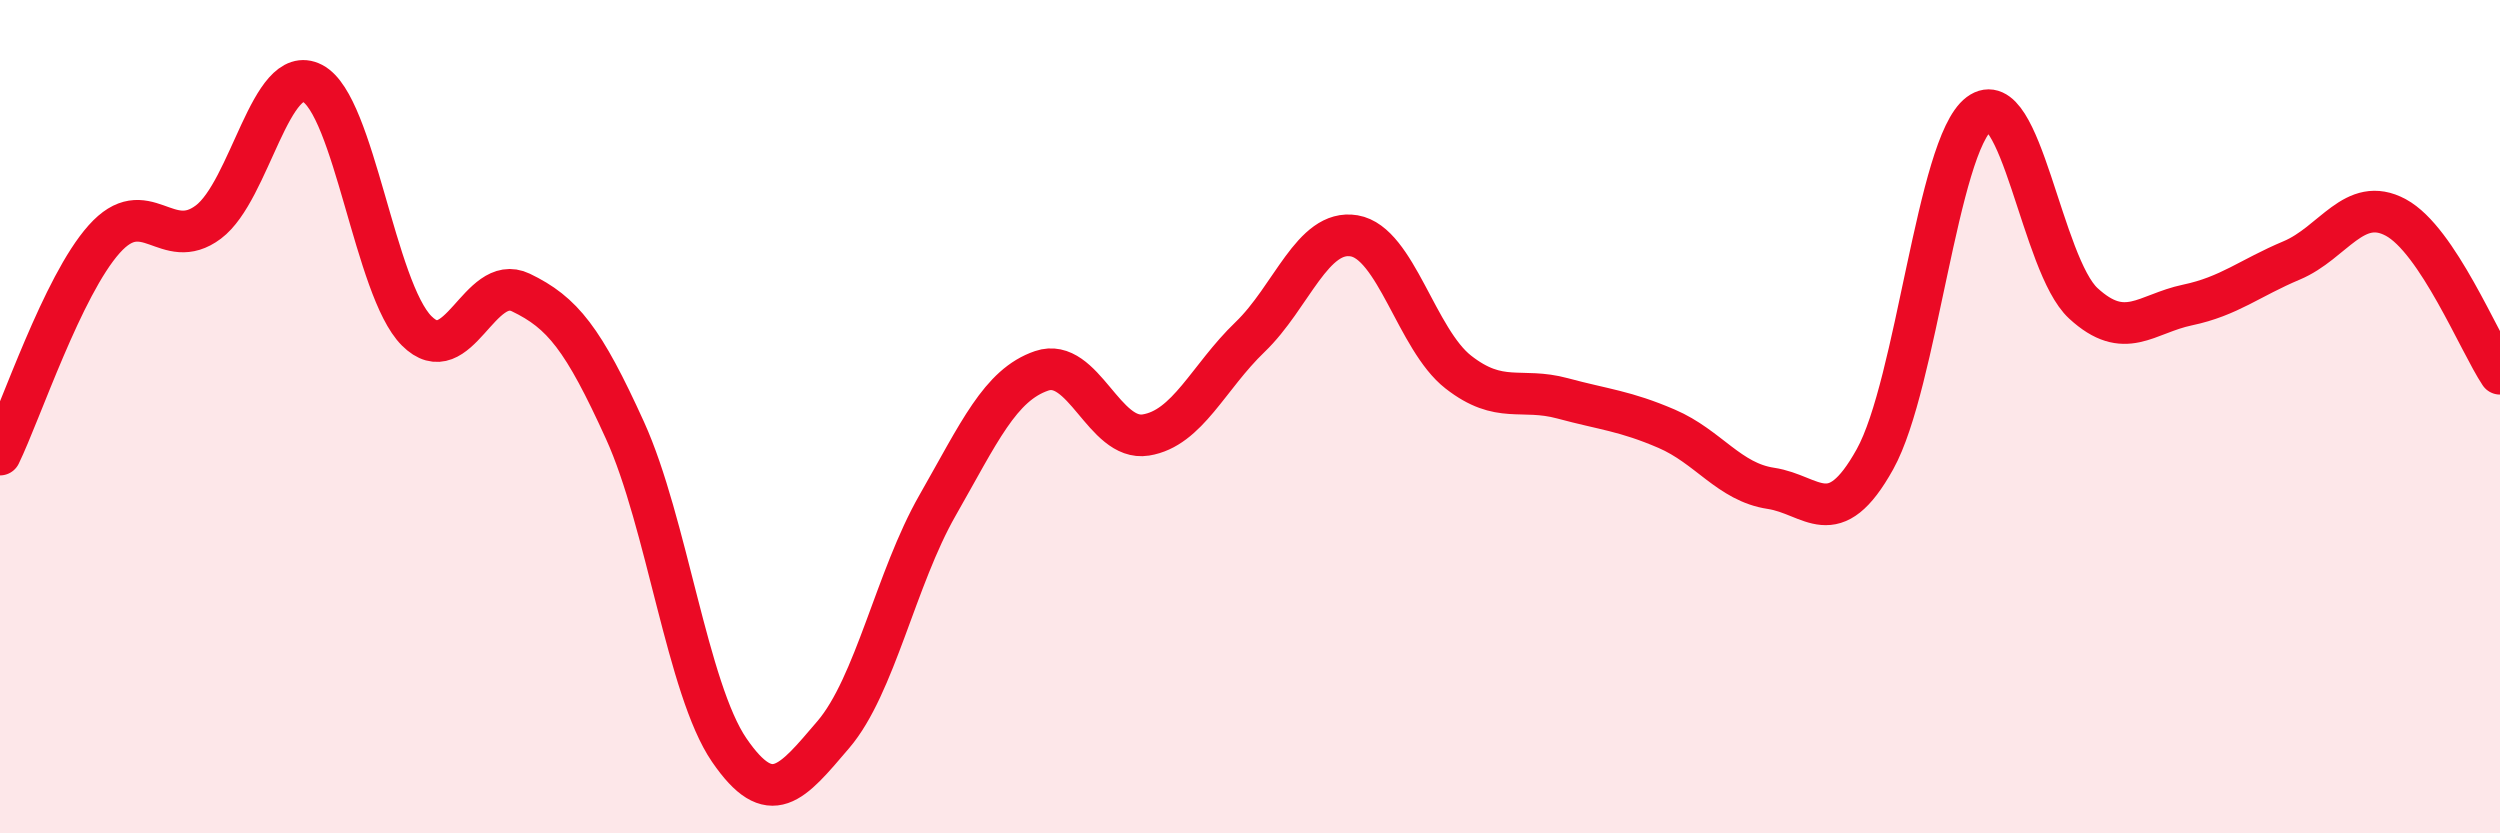
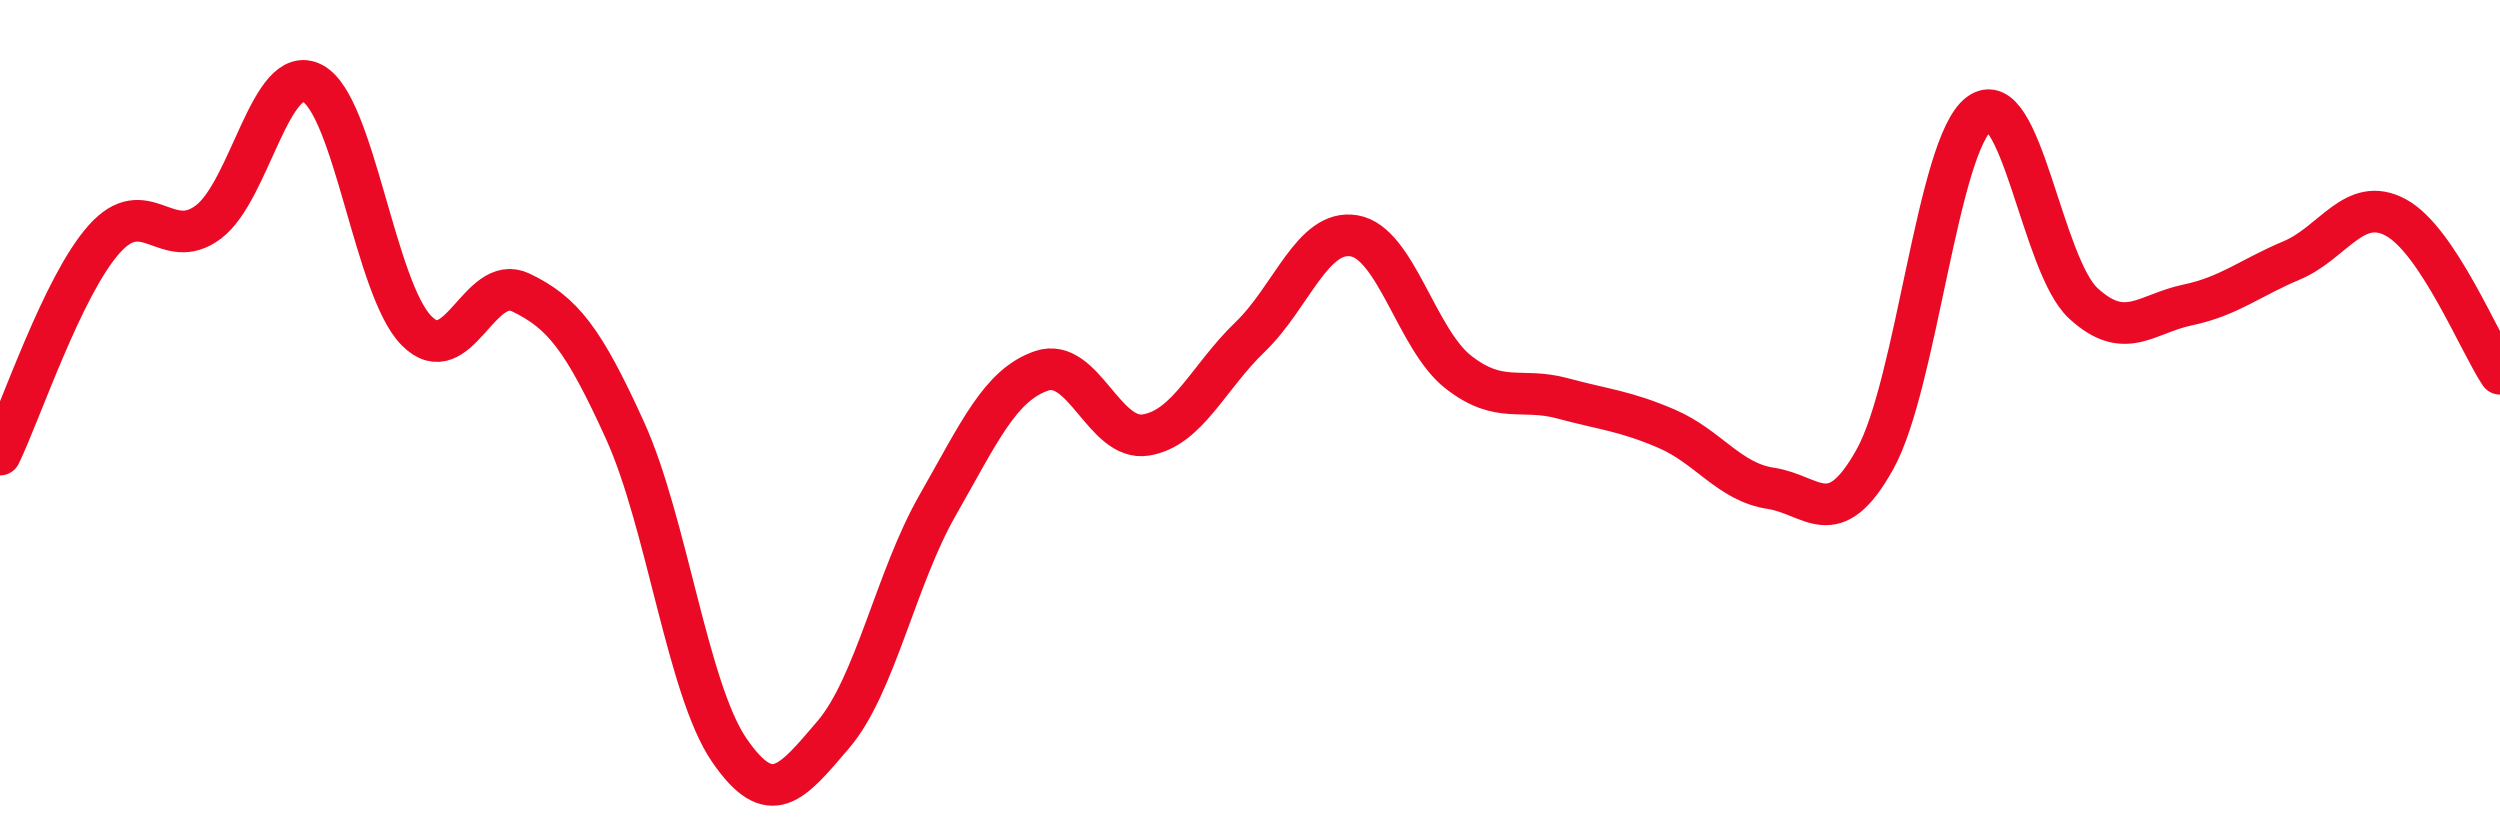
<svg xmlns="http://www.w3.org/2000/svg" width="60" height="20" viewBox="0 0 60 20">
-   <path d="M 0,10.91 C 0.5,9.88 1.5,6.86 2.5,5.74 C 3.5,4.62 4,6.08 5,5.33 C 6,4.58 6.5,1.48 7.5,2 C 8.5,2.52 9,6.94 10,7.94 C 11,8.94 11.5,6.54 12.5,7.02 C 13.5,7.5 14,8.13 15,10.33 C 16,12.53 16.5,16.54 17.5,18 C 18.5,19.46 19,18.8 20,17.63 C 21,16.46 21.5,13.88 22.5,12.13 C 23.5,10.38 24,9.24 25,8.9 C 26,8.56 26.5,10.6 27.5,10.44 C 28.5,10.28 29,9.05 30,8.09 C 31,7.13 31.5,5.49 32.5,5.66 C 33.5,5.83 34,8.15 35,8.93 C 36,9.71 36.5,9.29 37.5,9.56 C 38.5,9.83 39,9.86 40,10.29 C 41,10.72 41.5,11.57 42.5,11.72 C 43.5,11.87 44,12.82 45,11.02 C 46,9.22 46.5,3.48 47.5,2.73 C 48.5,1.98 49,6.36 50,7.28 C 51,8.2 51.5,7.53 52.5,7.32 C 53.5,7.11 54,6.67 55,6.25 C 56,5.83 56.5,4.68 57.5,5.22 C 58.5,5.76 59.5,8.22 60,8.97L60 20L0 20Z" fill="#EB0A25" opacity="0.1" stroke-linecap="round" stroke-linejoin="round" />
  <path d="M 0,10.91 C 0.5,9.88 1.5,6.86 2.5,5.74 C 3.5,4.62 4,6.08 5,5.33 C 6,4.58 6.5,1.48 7.5,2 C 8.5,2.52 9,6.94 10,7.94 C 11,8.94 11.5,6.54 12.5,7.02 C 13.5,7.5 14,8.13 15,10.33 C 16,12.53 16.5,16.54 17.5,18 C 18.5,19.46 19,18.8 20,17.63 C 21,16.46 21.5,13.88 22.5,12.13 C 23.5,10.38 24,9.24 25,8.9 C 26,8.56 26.5,10.6 27.5,10.44 C 28.5,10.28 29,9.05 30,8.09 C 31,7.13 31.5,5.49 32.5,5.66 C 33.5,5.83 34,8.15 35,8.93 C 36,9.71 36.5,9.29 37.5,9.56 C 38.5,9.83 39,9.86 40,10.29 C 41,10.72 41.5,11.57 42.5,11.72 C 43.5,11.87 44,12.82 45,11.02 C 46,9.22 46.5,3.48 47.5,2.73 C 48.5,1.98 49,6.36 50,7.28 C 51,8.2 51.5,7.53 52.5,7.32 C 53.5,7.11 54,6.67 55,6.25 C 56,5.83 56.5,4.68 57.5,5.22 C 58.5,5.76 59.5,8.22 60,8.97" stroke="#EB0A25" stroke-width="1" fill="none" stroke-linecap="round" stroke-linejoin="round" />
</svg>